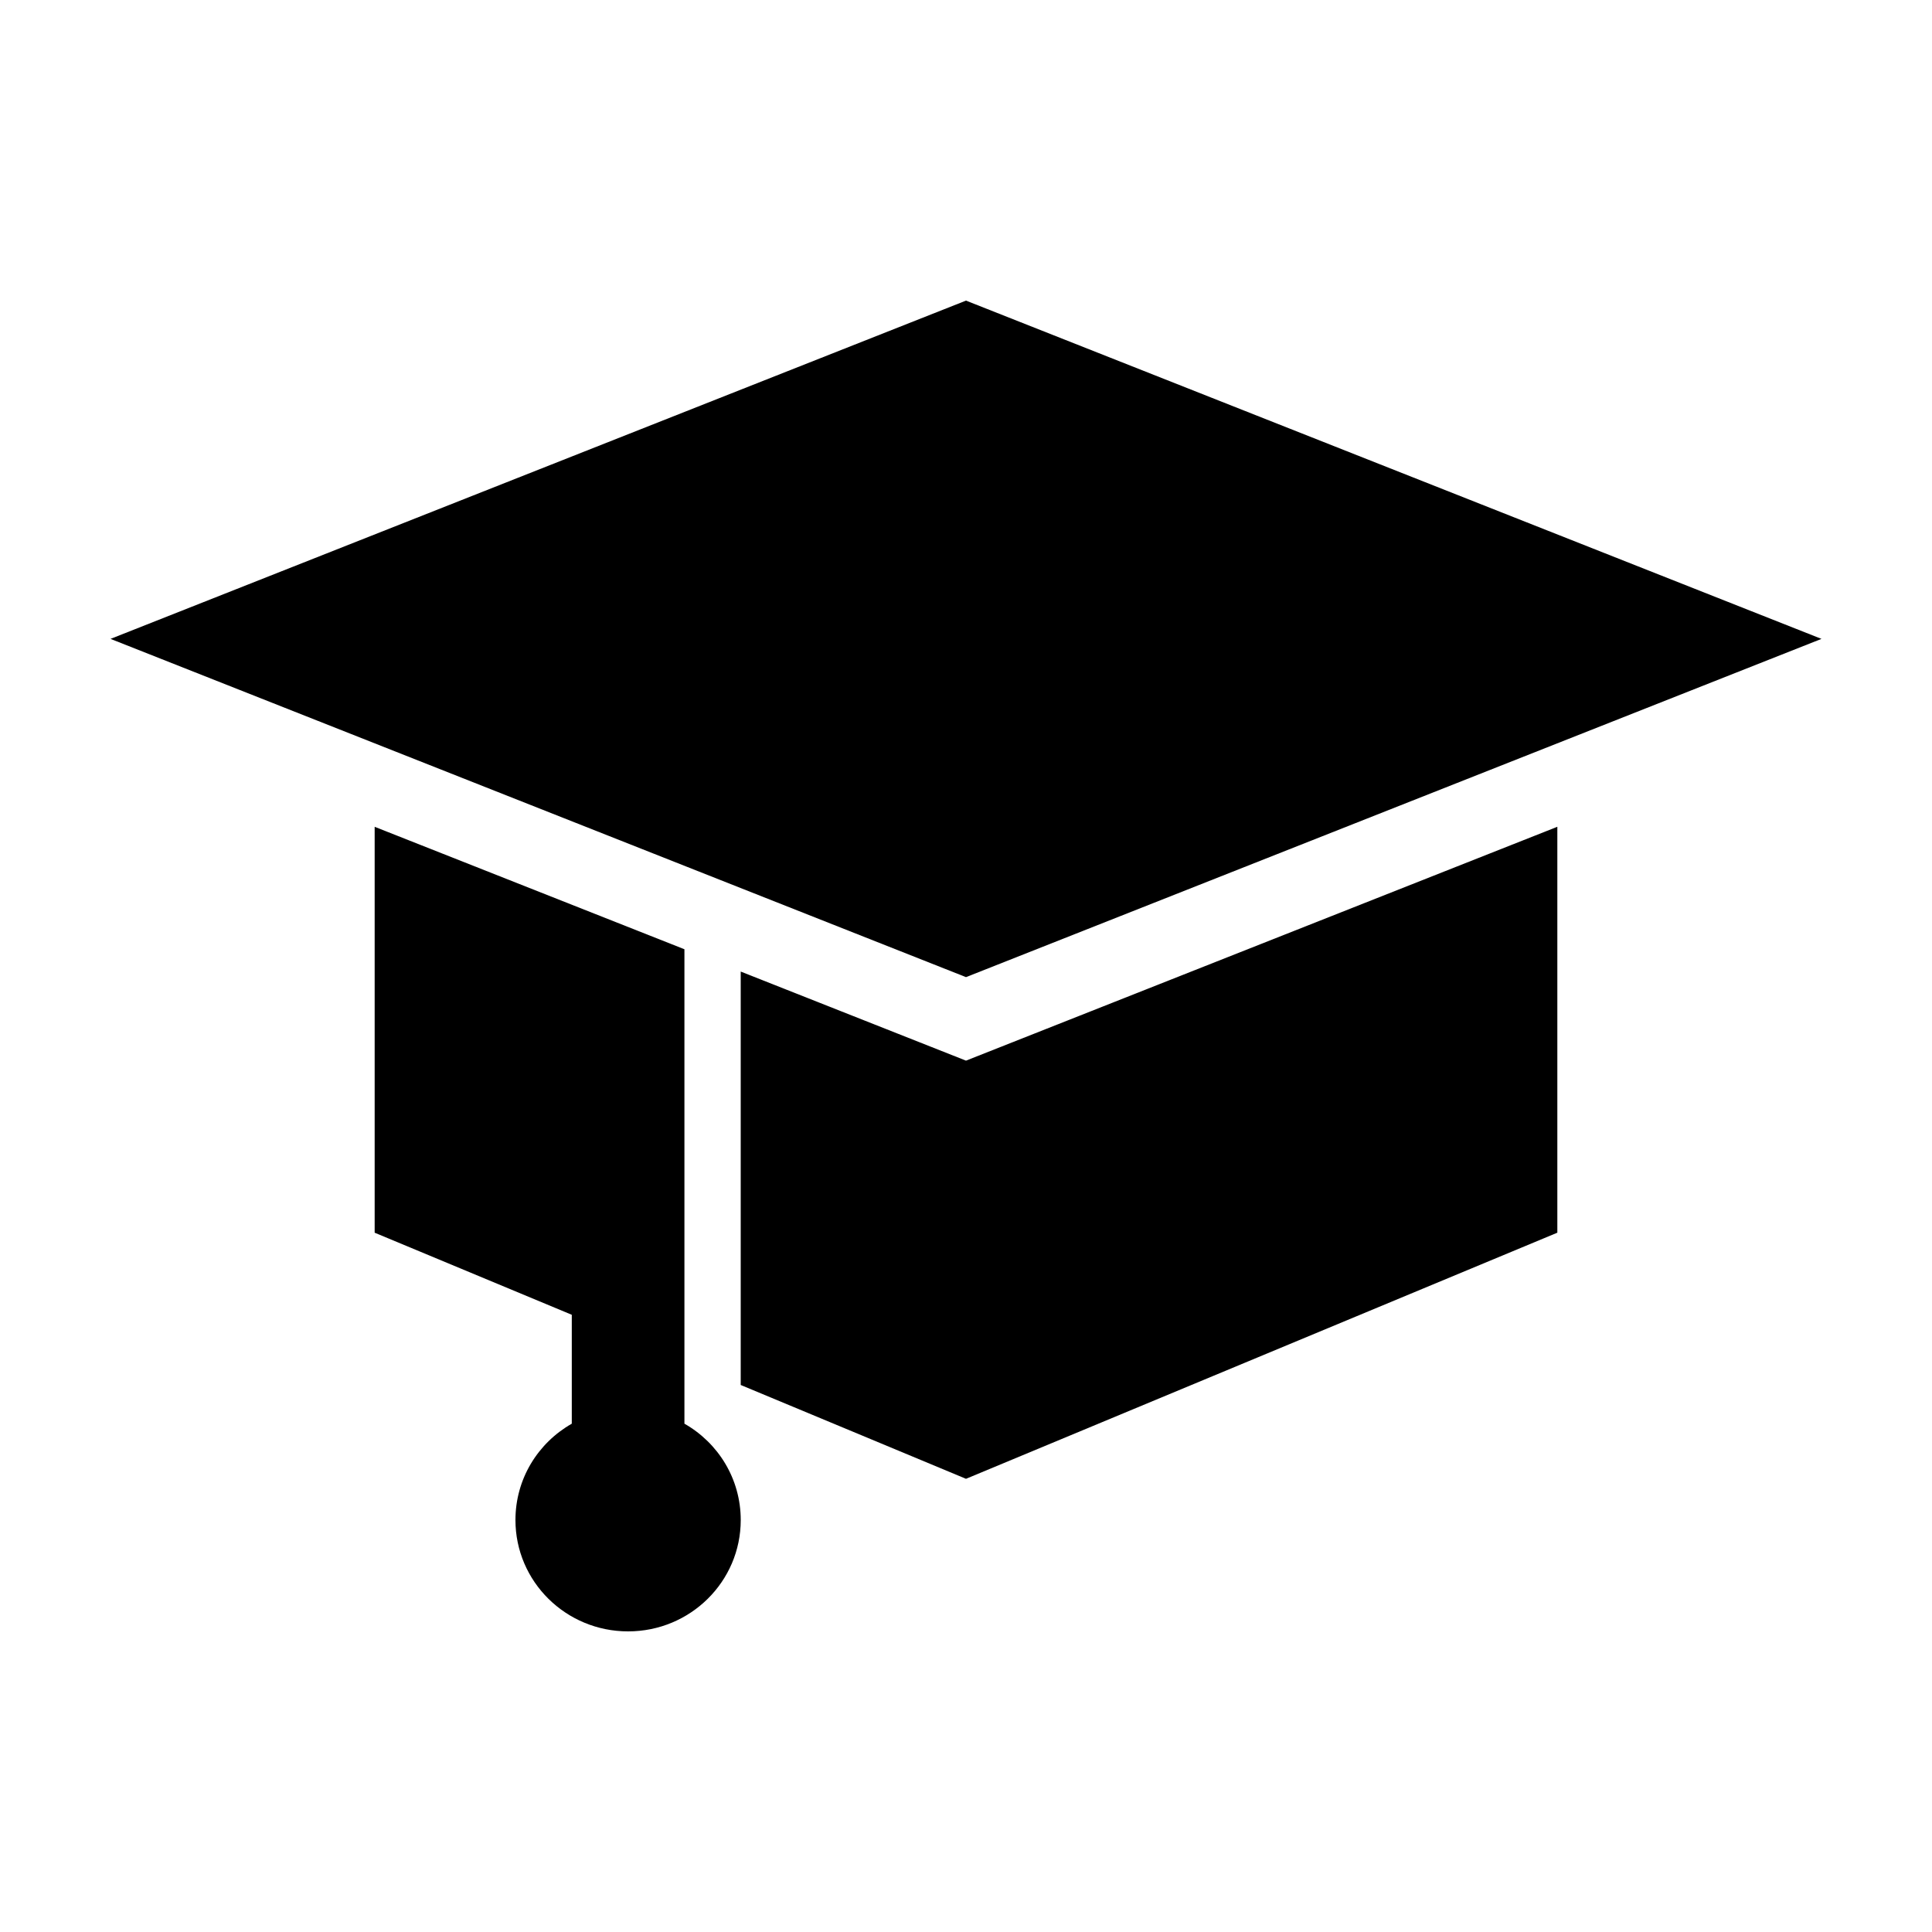
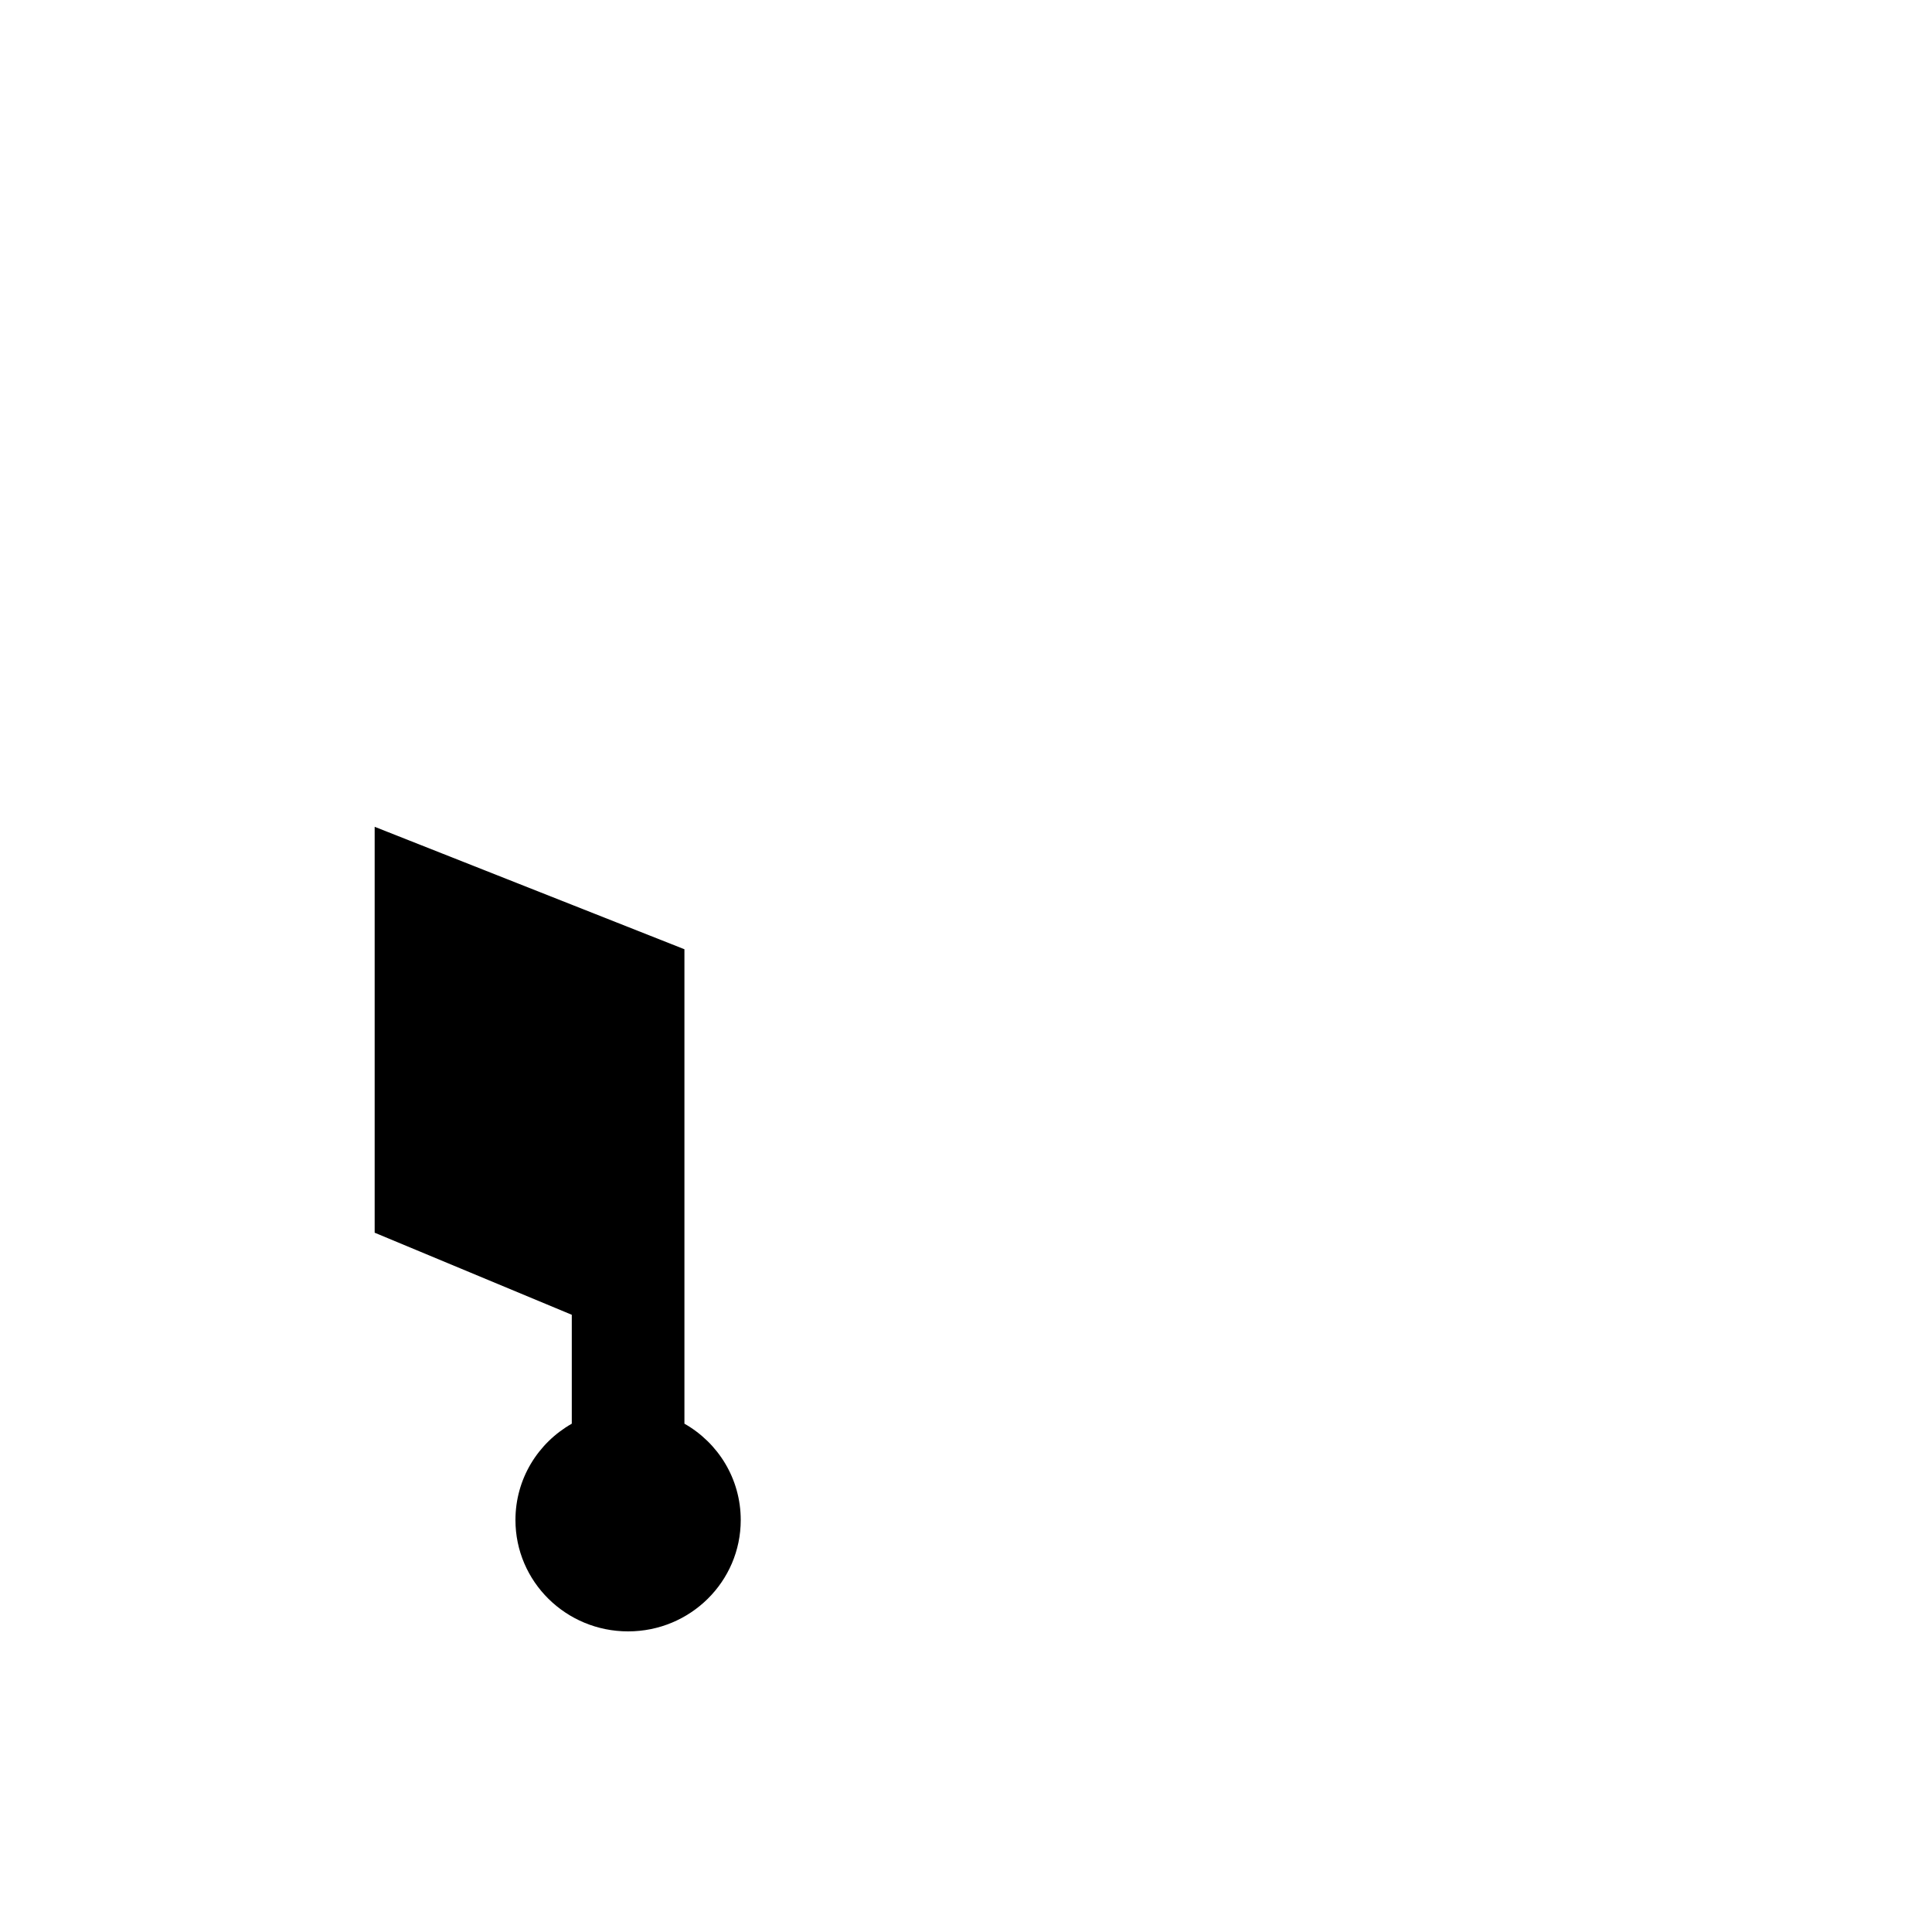
<svg xmlns="http://www.w3.org/2000/svg" fill="#000000" width="800px" height="800px" version="1.1" viewBox="144 144 512 512">
  <g>
-     <path d="m626.71 313.31-226.71-89.645-226.71 89.645 226.71 89.641z" />
-     <path d="m400 425.08-59.703-23.605v109.56l59.703 24.863 156.71-65.223v-107.57l-29.852 11.805z" />
    <path d="m325.38 521.29v-125.73l-82.09-32.449v107.57l52.238 21.75v28.863c-8.957 5.09-14.93 14.609-14.93 25.527 0 16.305 13.355 29.512 29.852 29.512 16.496 0 29.852-13.203 29.852-29.512 0-10.918-5.969-20.438-14.922-25.531z" />
  </g>
</svg>